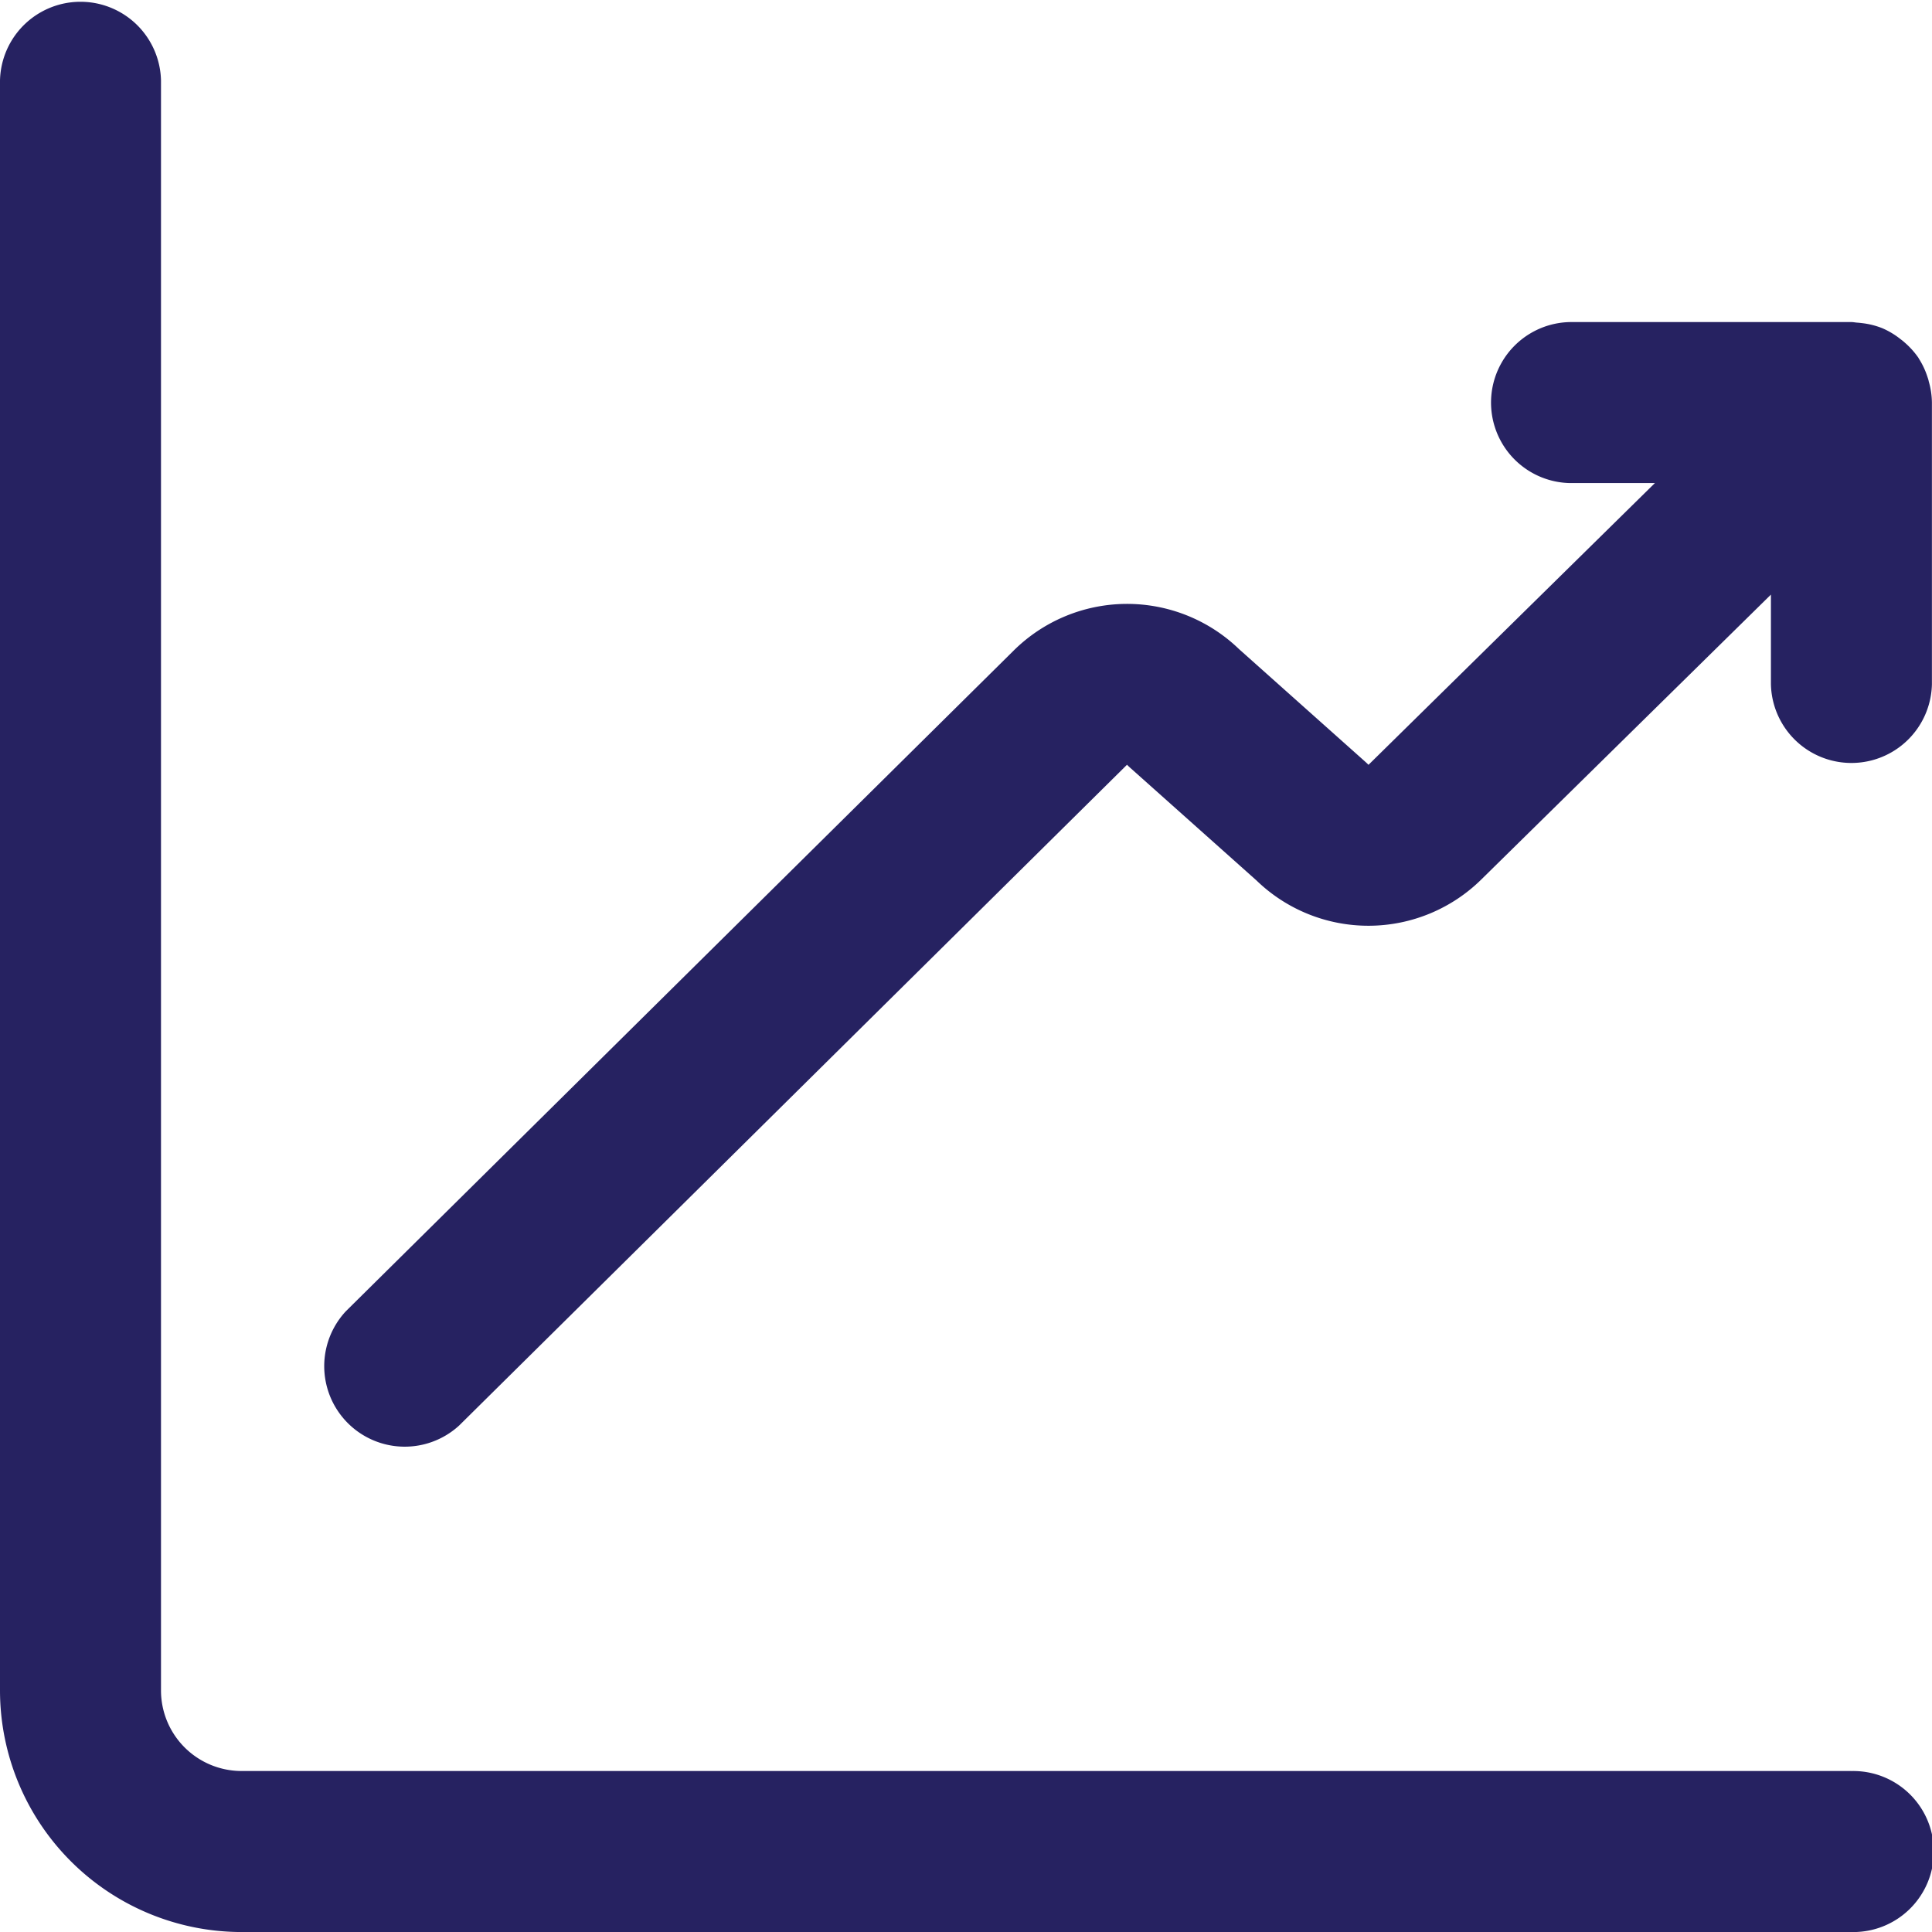
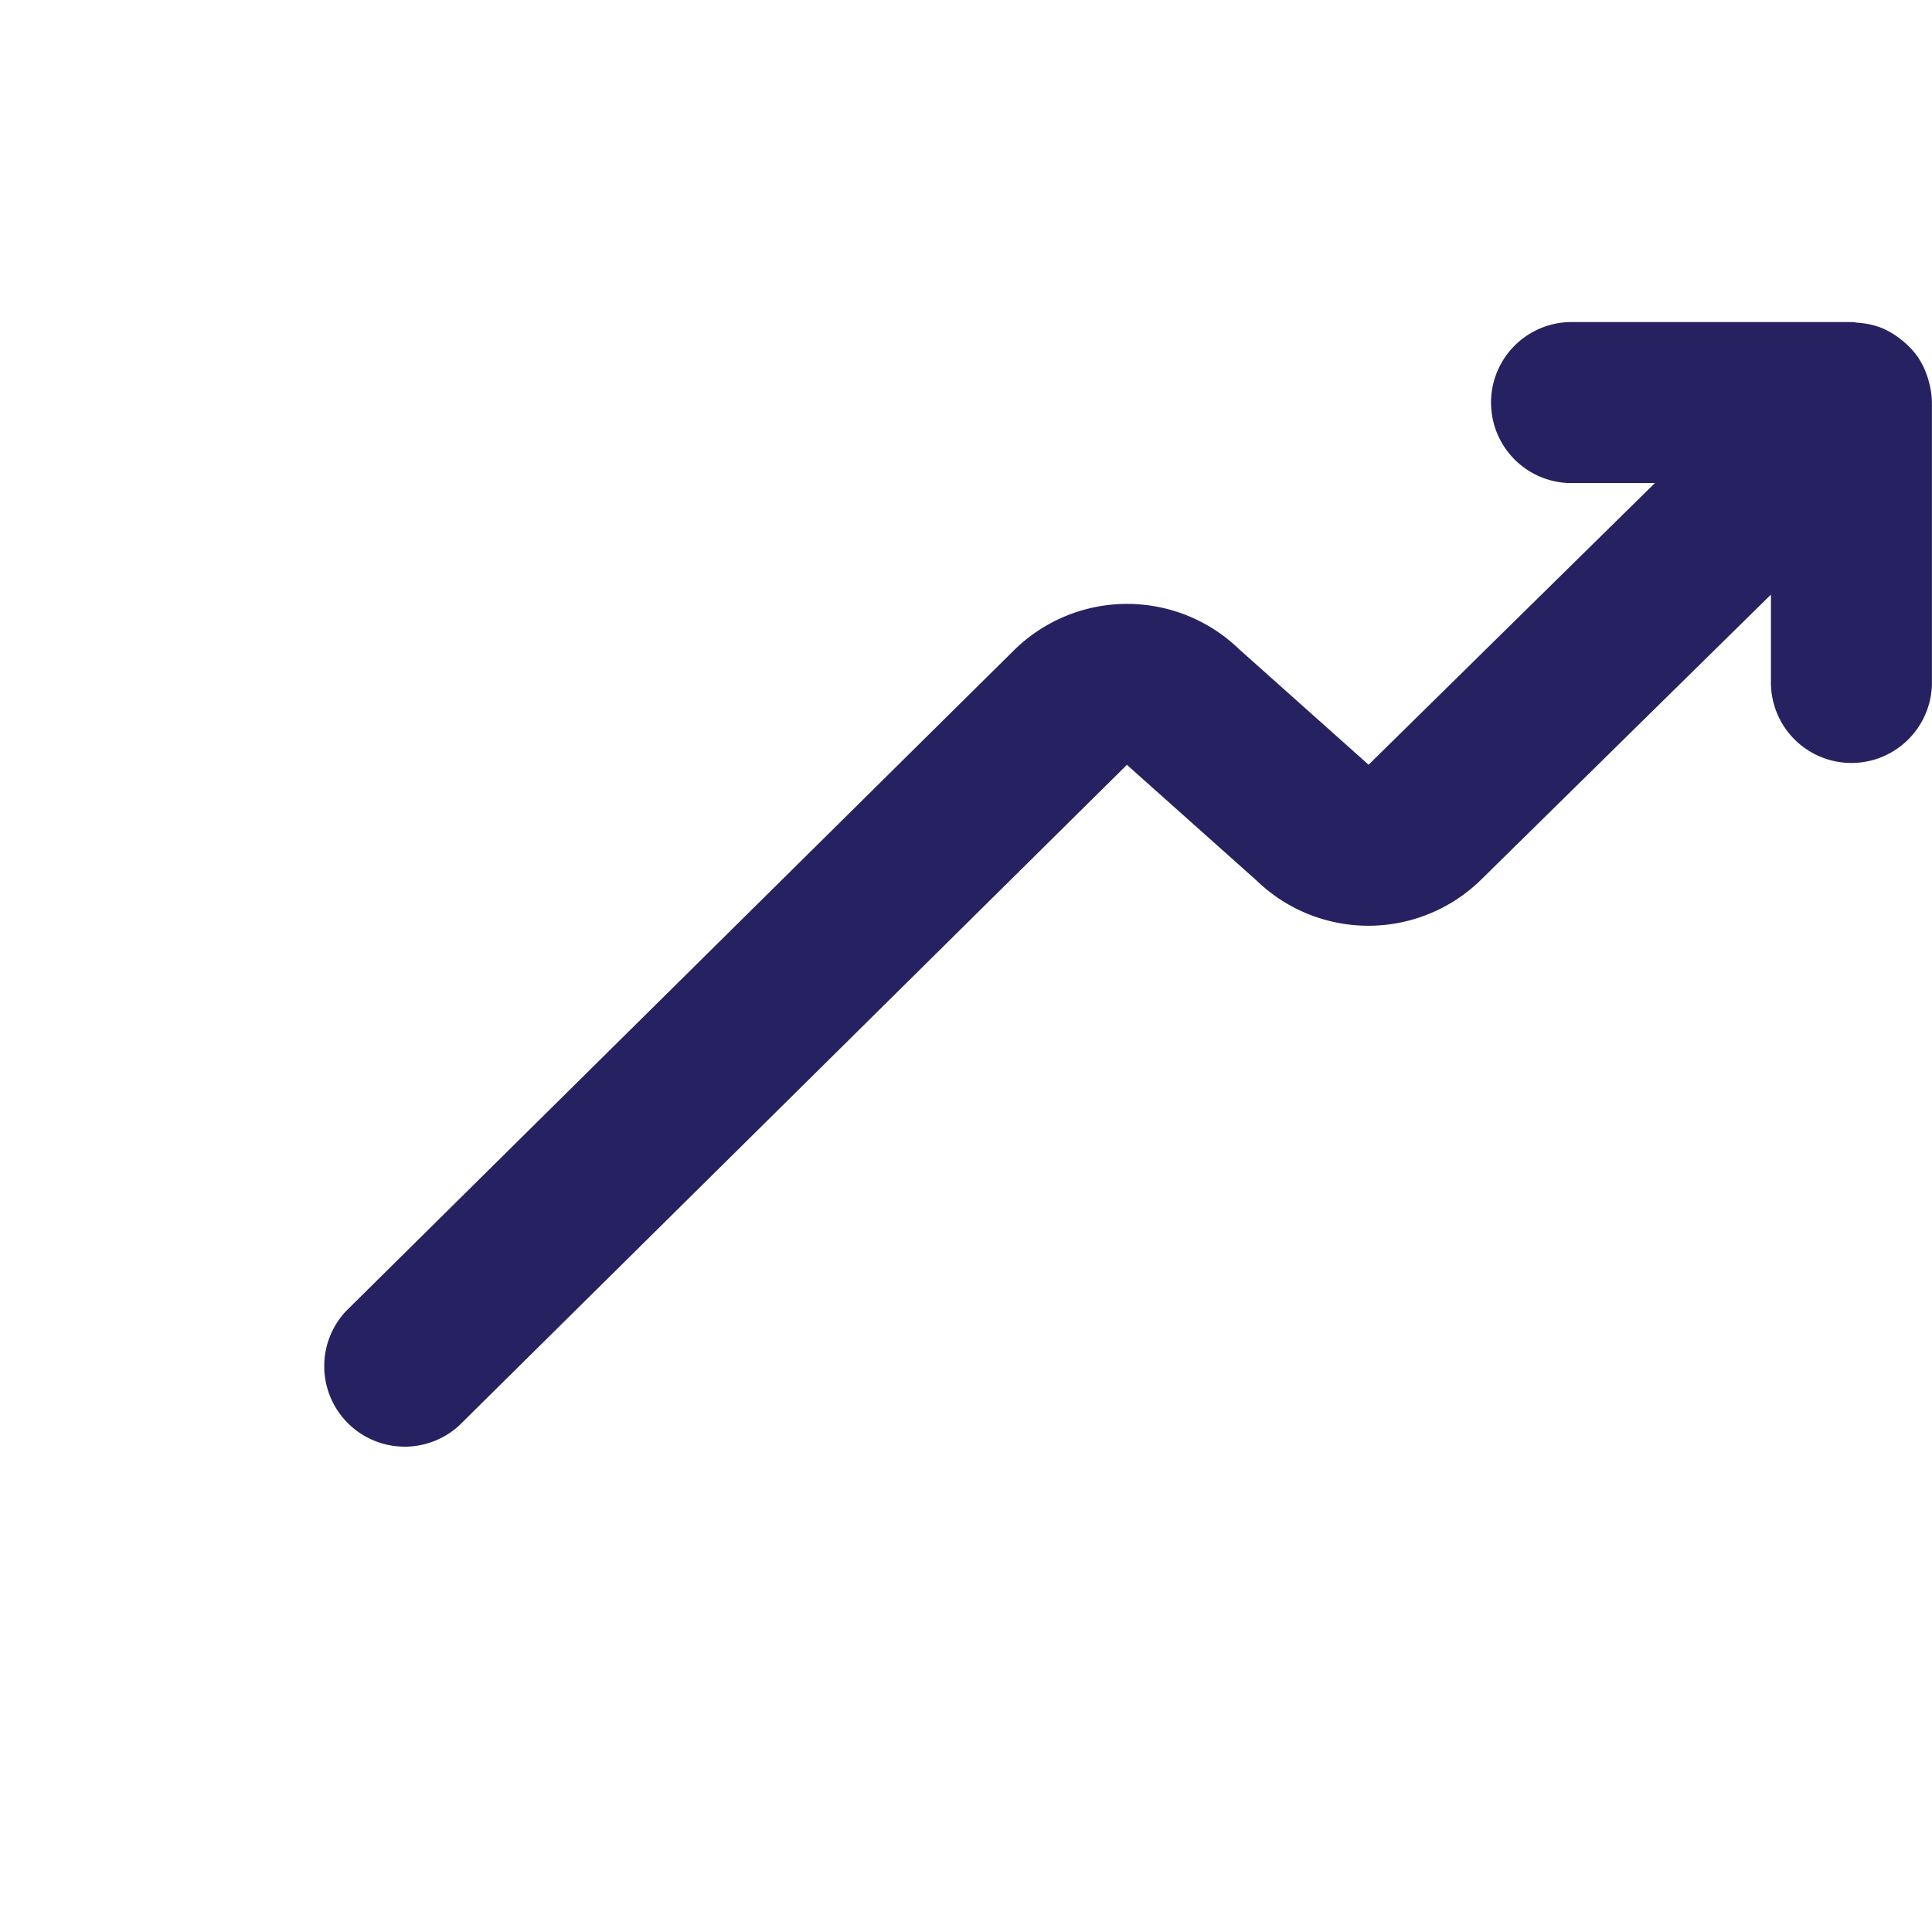
<svg xmlns="http://www.w3.org/2000/svg" id="profit" width="49.021" height="49.021" viewBox="0 0 49.021 49.021">
-   <path id="Path_32" data-name="Path 32" d="M46.979,44.936H6.128a2.045,2.045,0,0,1-2.043-2.043V2.043A2.043,2.043,0,0,0,0,2.043V42.894a6.134,6.134,0,0,0,6.128,6.128H46.979a2.043,2.043,0,1,0,0-4.085Zm0,0" fill="#262261" />
  <path id="Path_33" data-name="Path 33" d="M104.733,65.385a1.976,1.976,0,0,0-.215-.455l-.011-.021a2.077,2.077,0,0,0-.35-.389c-.031-.028-.064-.055-.1-.081a2.033,2.033,0,0,0-.461-.279h0a2,2,0,0,0-.518-.131c-.044-.006-.087-.01-.131-.013s-.091-.014-.139-.014H95.66a2.043,2.043,0,0,0,0,4.085h2.16l-7.267,7.149c-.026-.027-.056-.055-.085-.081l-3.2-2.855a4.089,4.089,0,0,0-5.721.04L64.606,89.1a2.043,2.043,0,0,0,2.874,2.9L84.426,75.234c.026.027.056.055.085.081l3.2,2.855a4.083,4.083,0,0,0,5.716-.036l7.337-7.217v2.274a2.043,2.043,0,0,0,4.085,0V66.043a2.021,2.021,0,0,0-.08-.535C104.761,65.466,104.747,65.426,104.733,65.385Zm0,0" transform="translate(-55.83 -55.83)" fill="#262261" />
</svg>